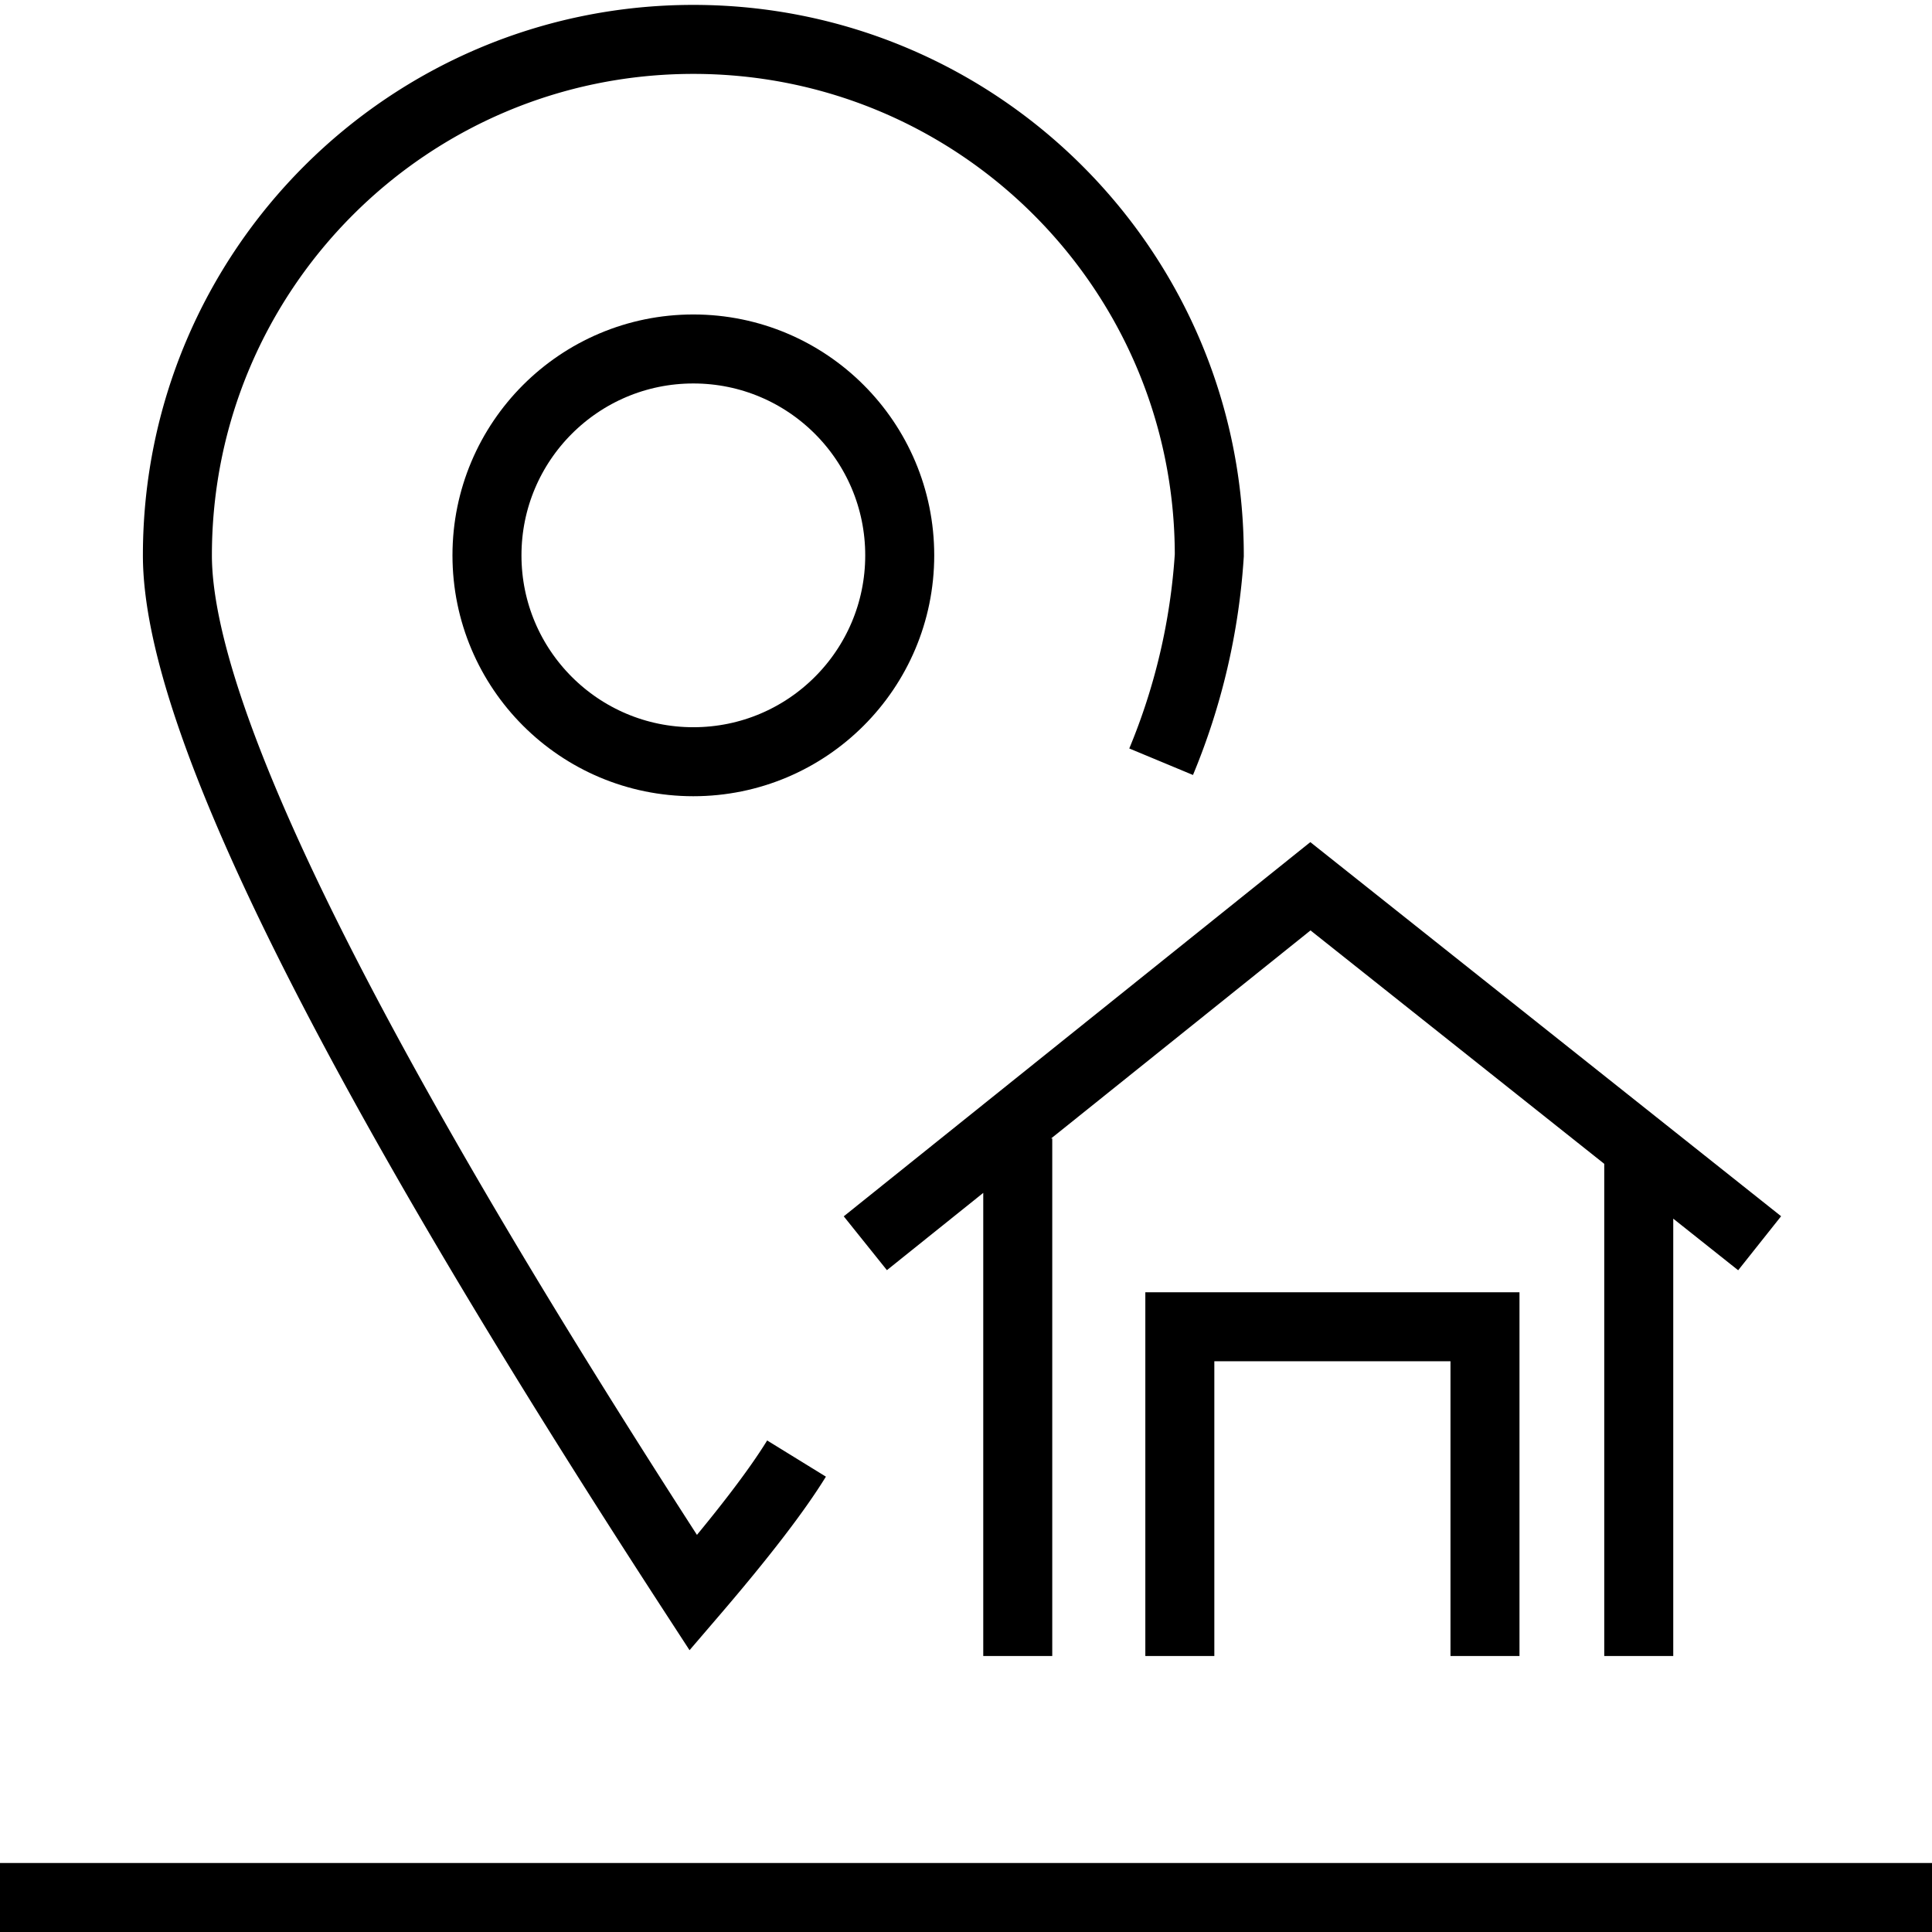
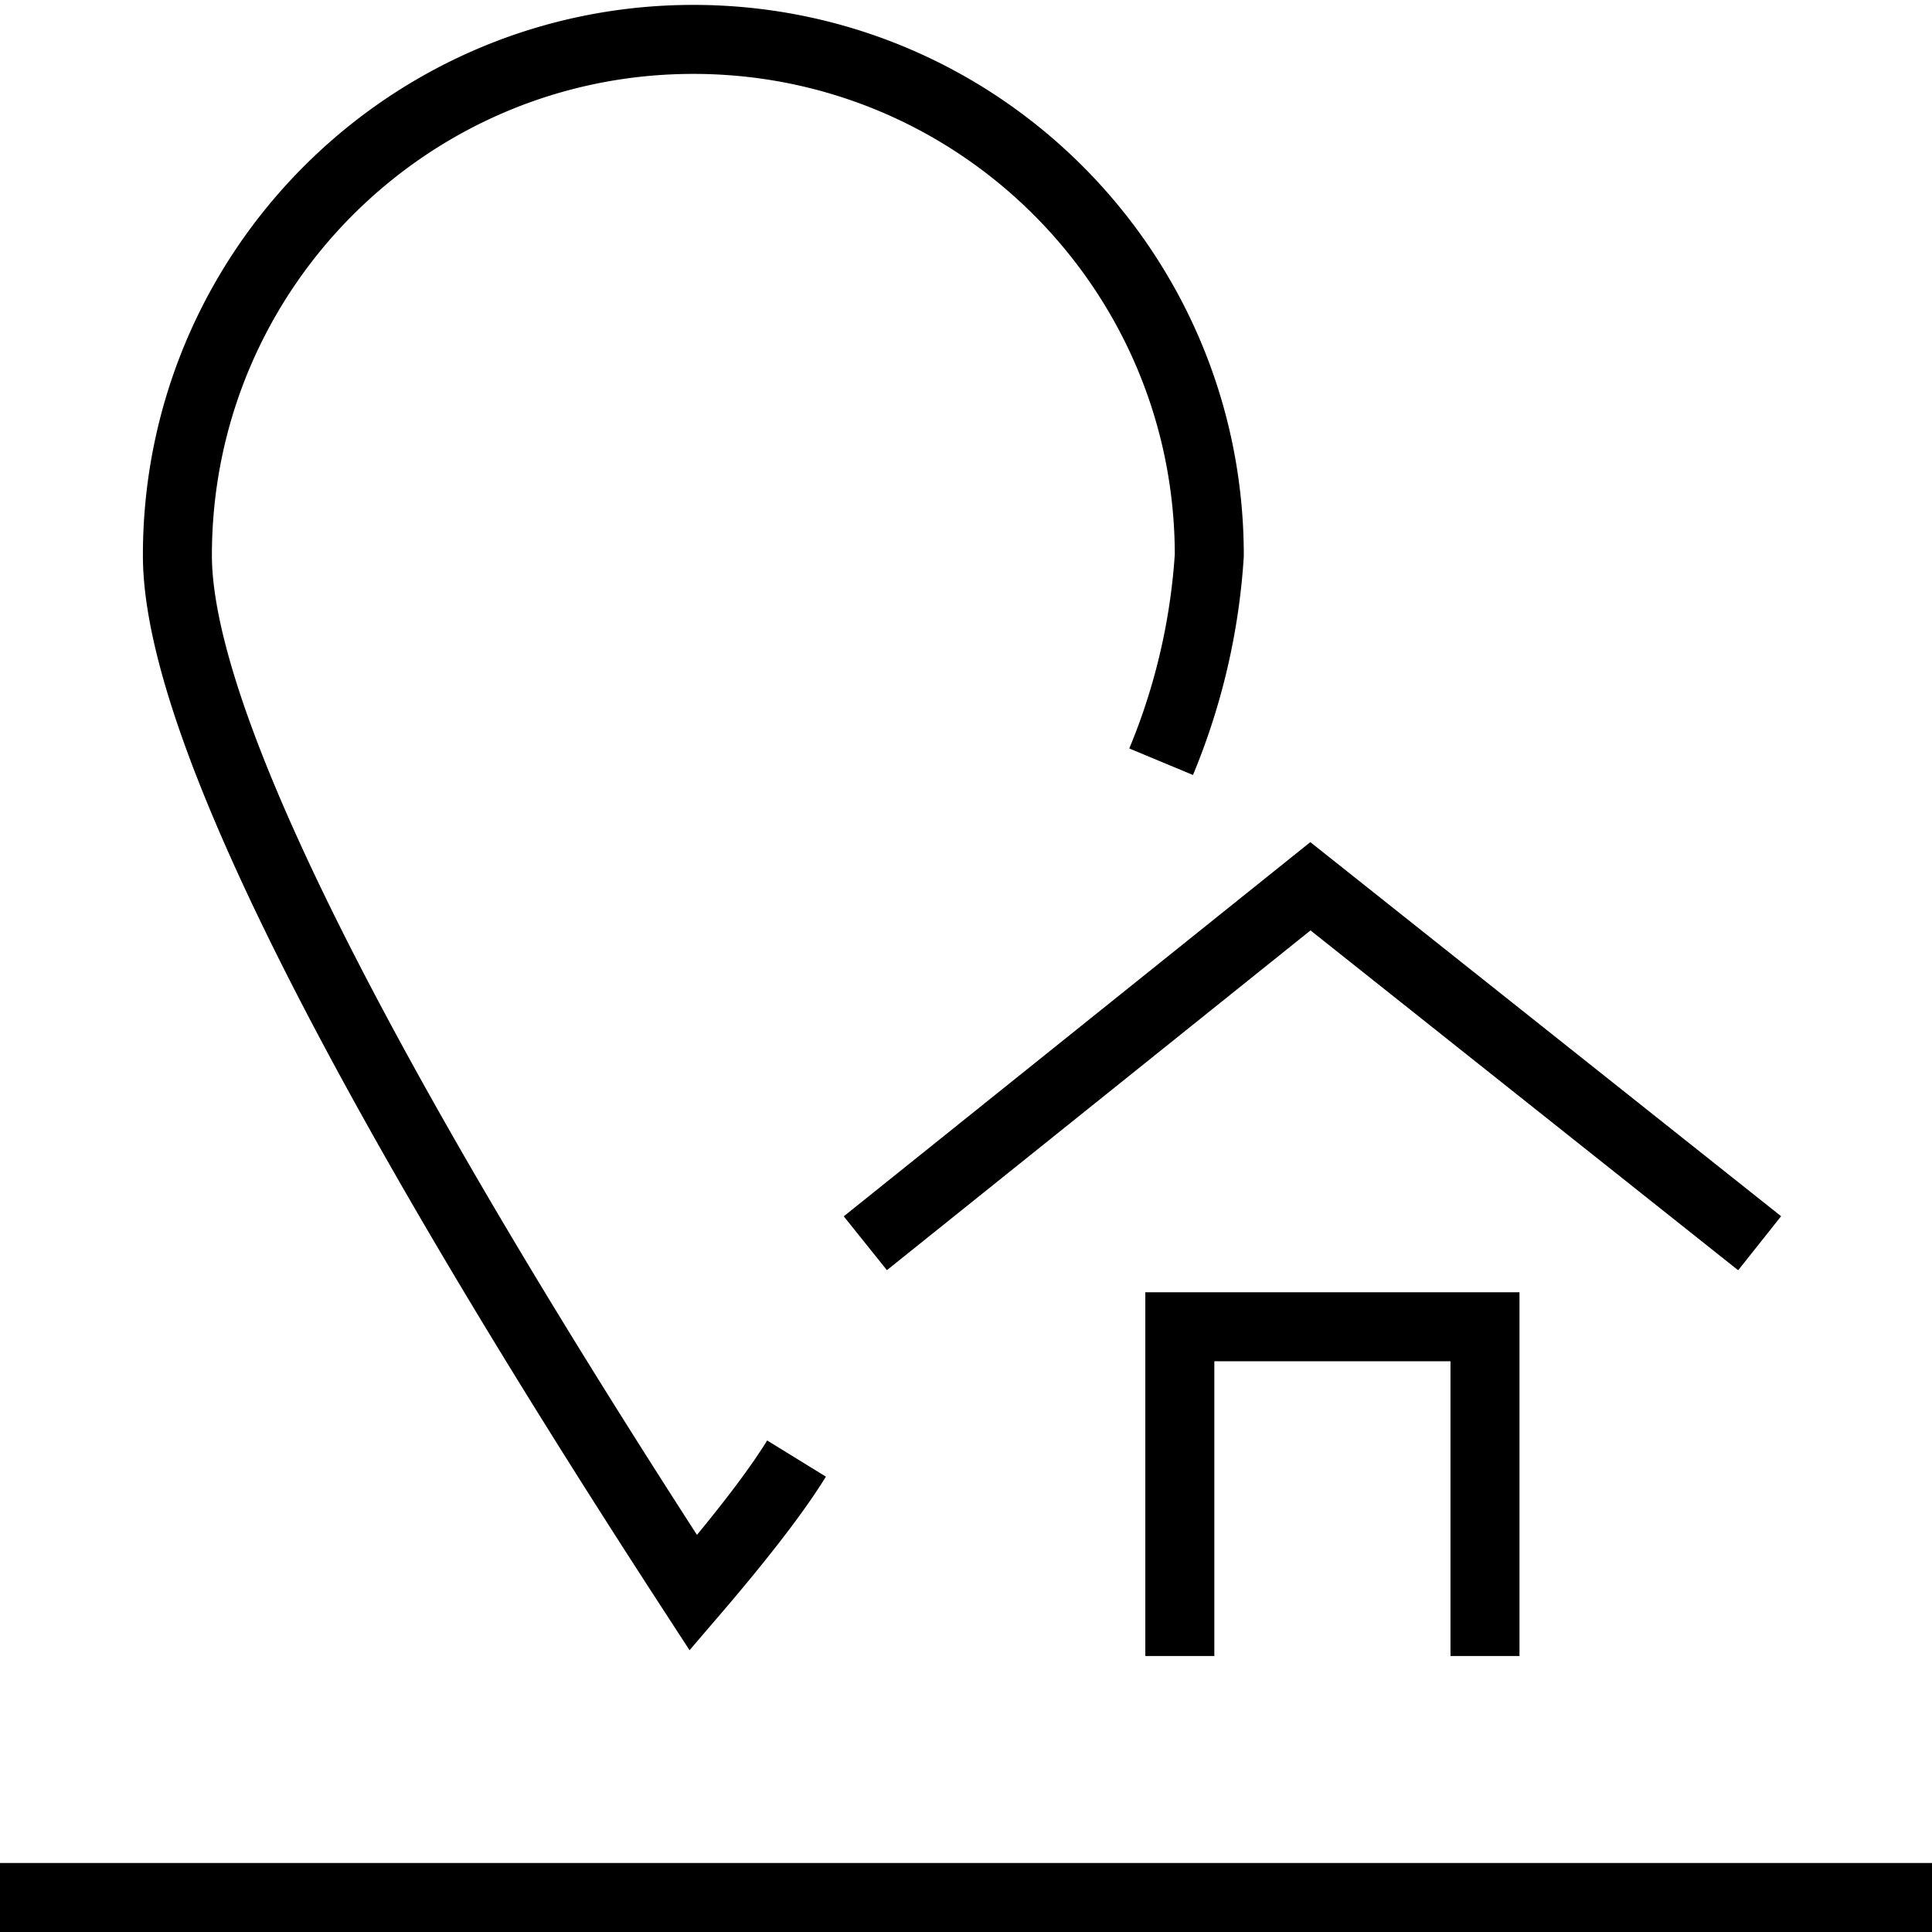
<svg xmlns="http://www.w3.org/2000/svg" width="56" height="56">
  <g fill="none" fill-rule="evenodd" stroke="#000" stroke-width="2">
    <path d="M0 55h56" />
    <g transform="translate(5 1)">
-       <path d="M24.5 32v15m18 0V32m-22.418 3.036l12.901-10.347 13.021 10.347M29.198 47v-9.543h8.845V47" />
+       <path d="M24.5 32m18 0V32m-22.418 3.036l12.901-10.347 13.021 10.347M29.198 47v-9.543h8.845V47" />
      <path d="M18.088 41.277c-.585.95-1.582 2.247-2.991 3.89C5.127 29.836.142 19.812.142 15.096.142 6.837 6.838.142 15.097.142c8.26 0 14.955 6.696 14.955 14.955a18.691 18.691 0 01-1.396 5.982" />
-       <circle cx="15.097" cy="15.097" r="5.982" />
    </g>
  </g>
</svg>